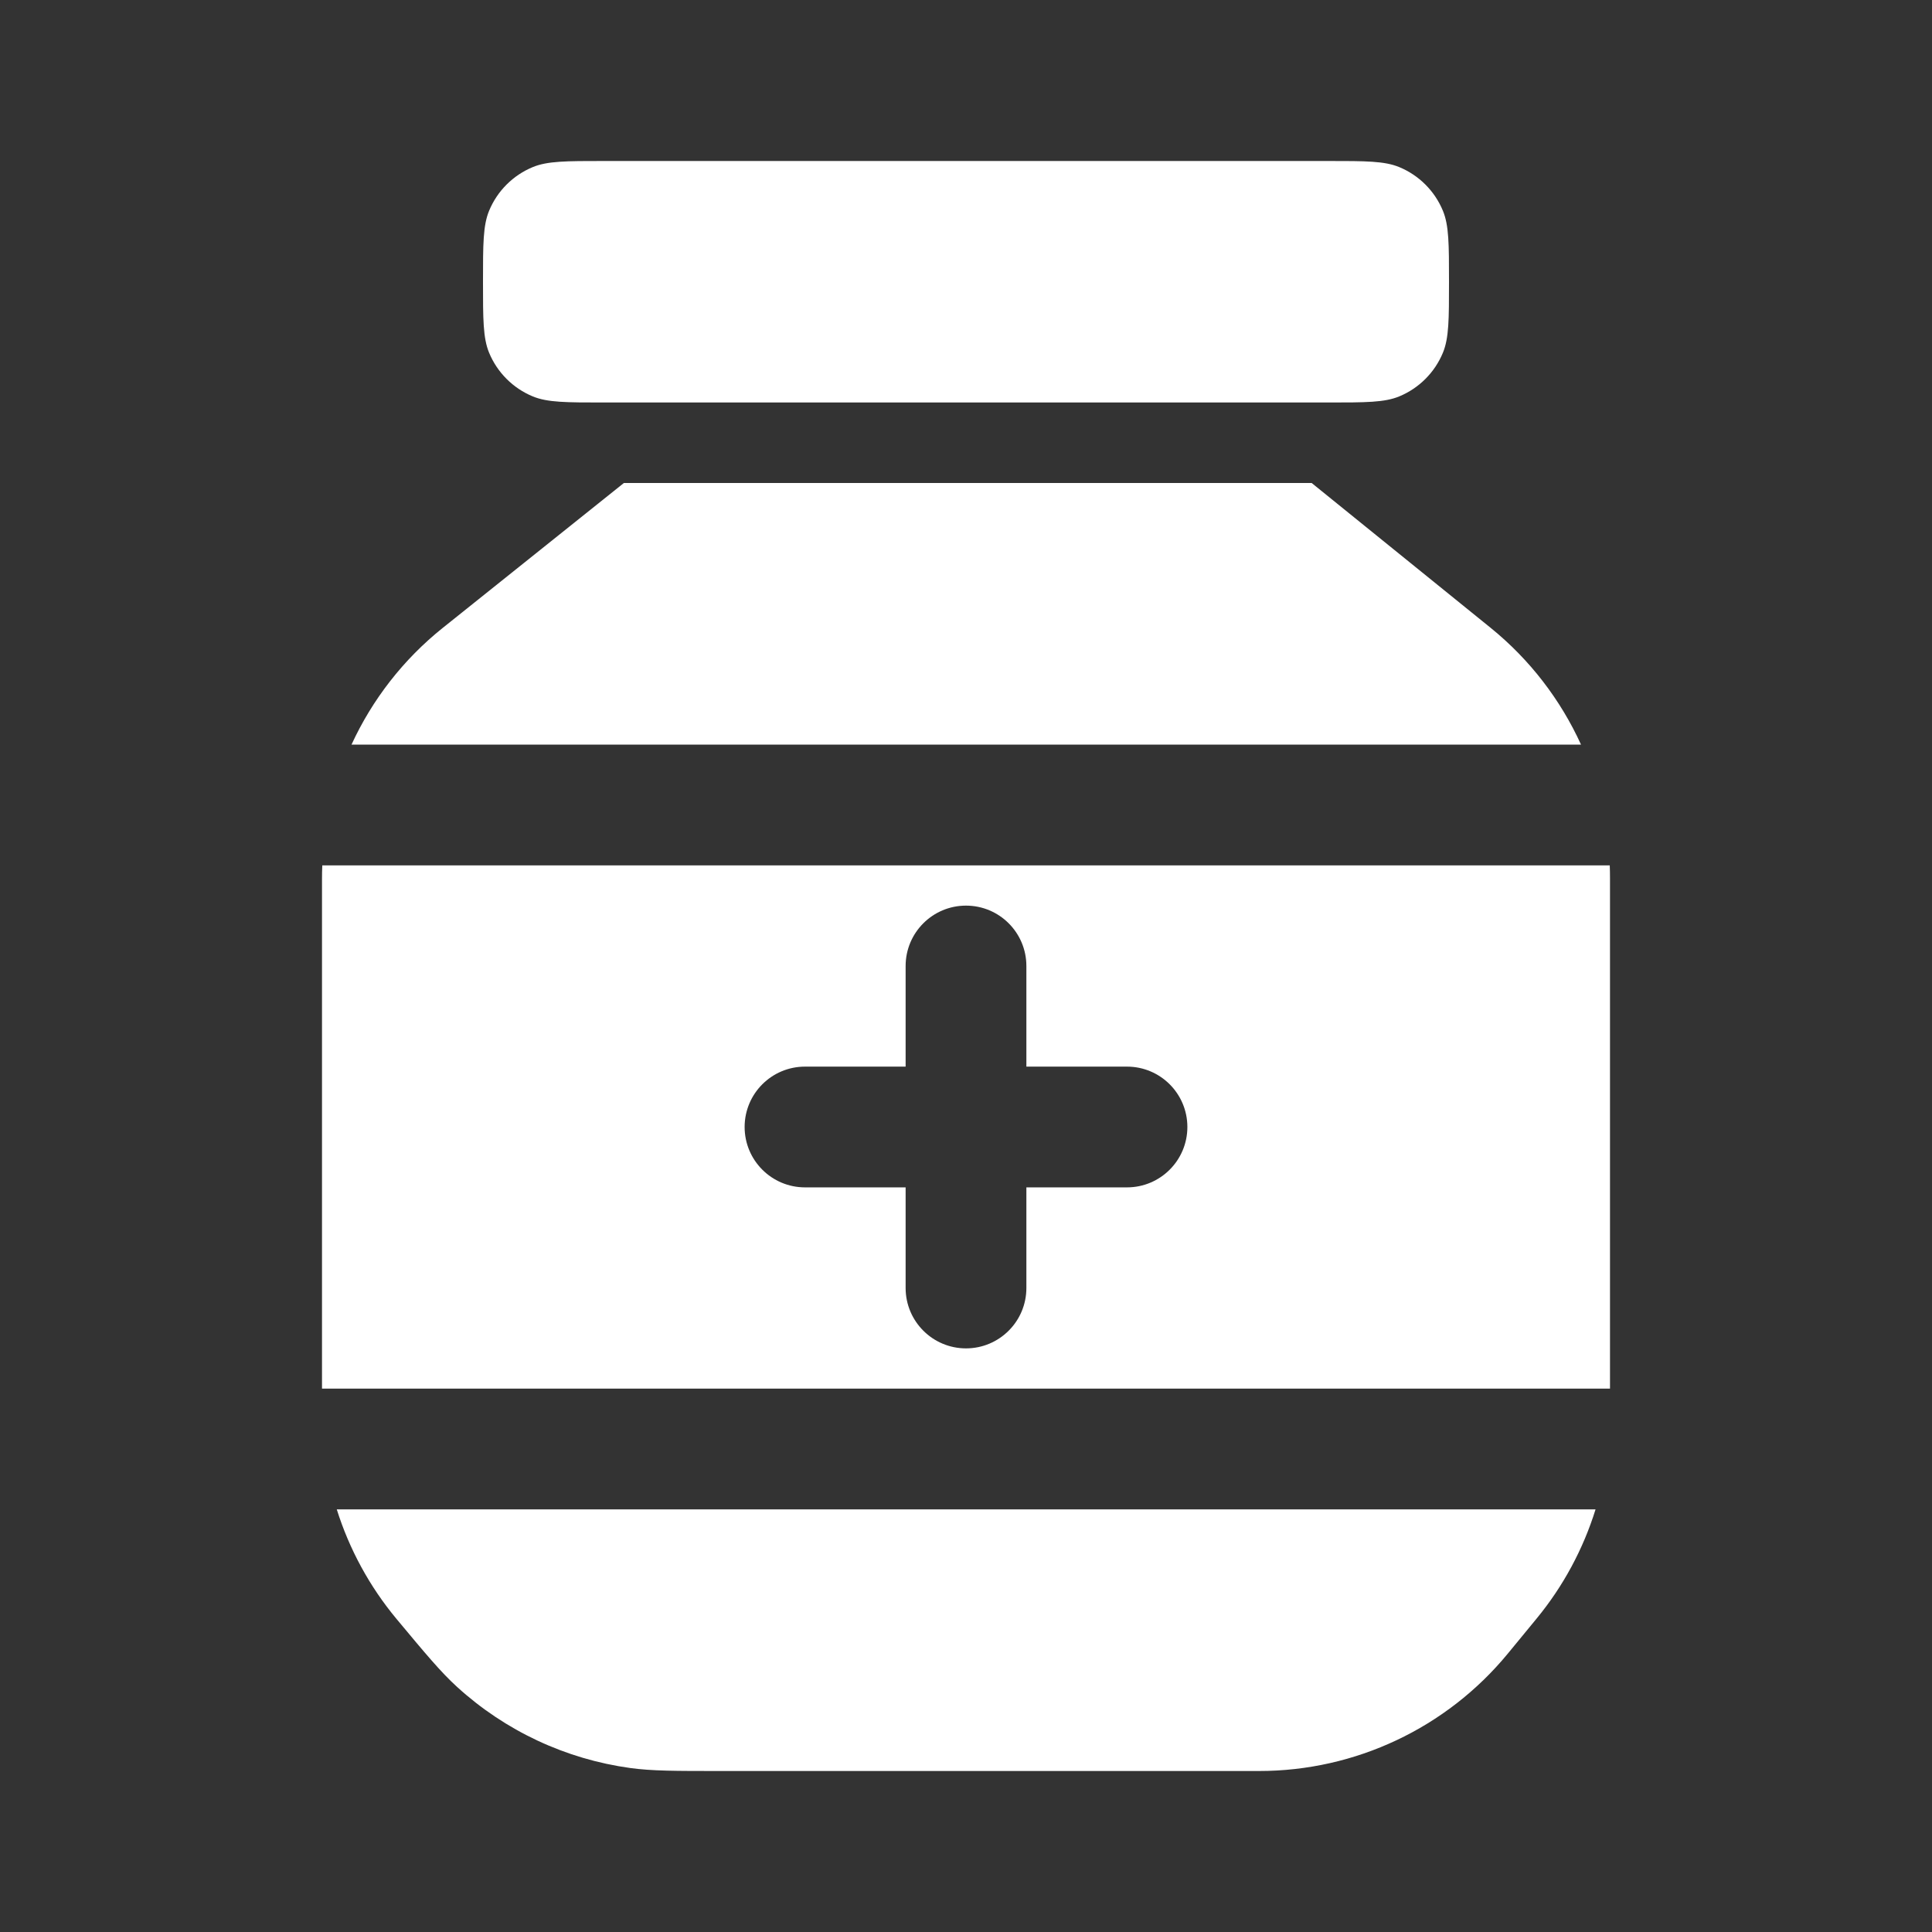
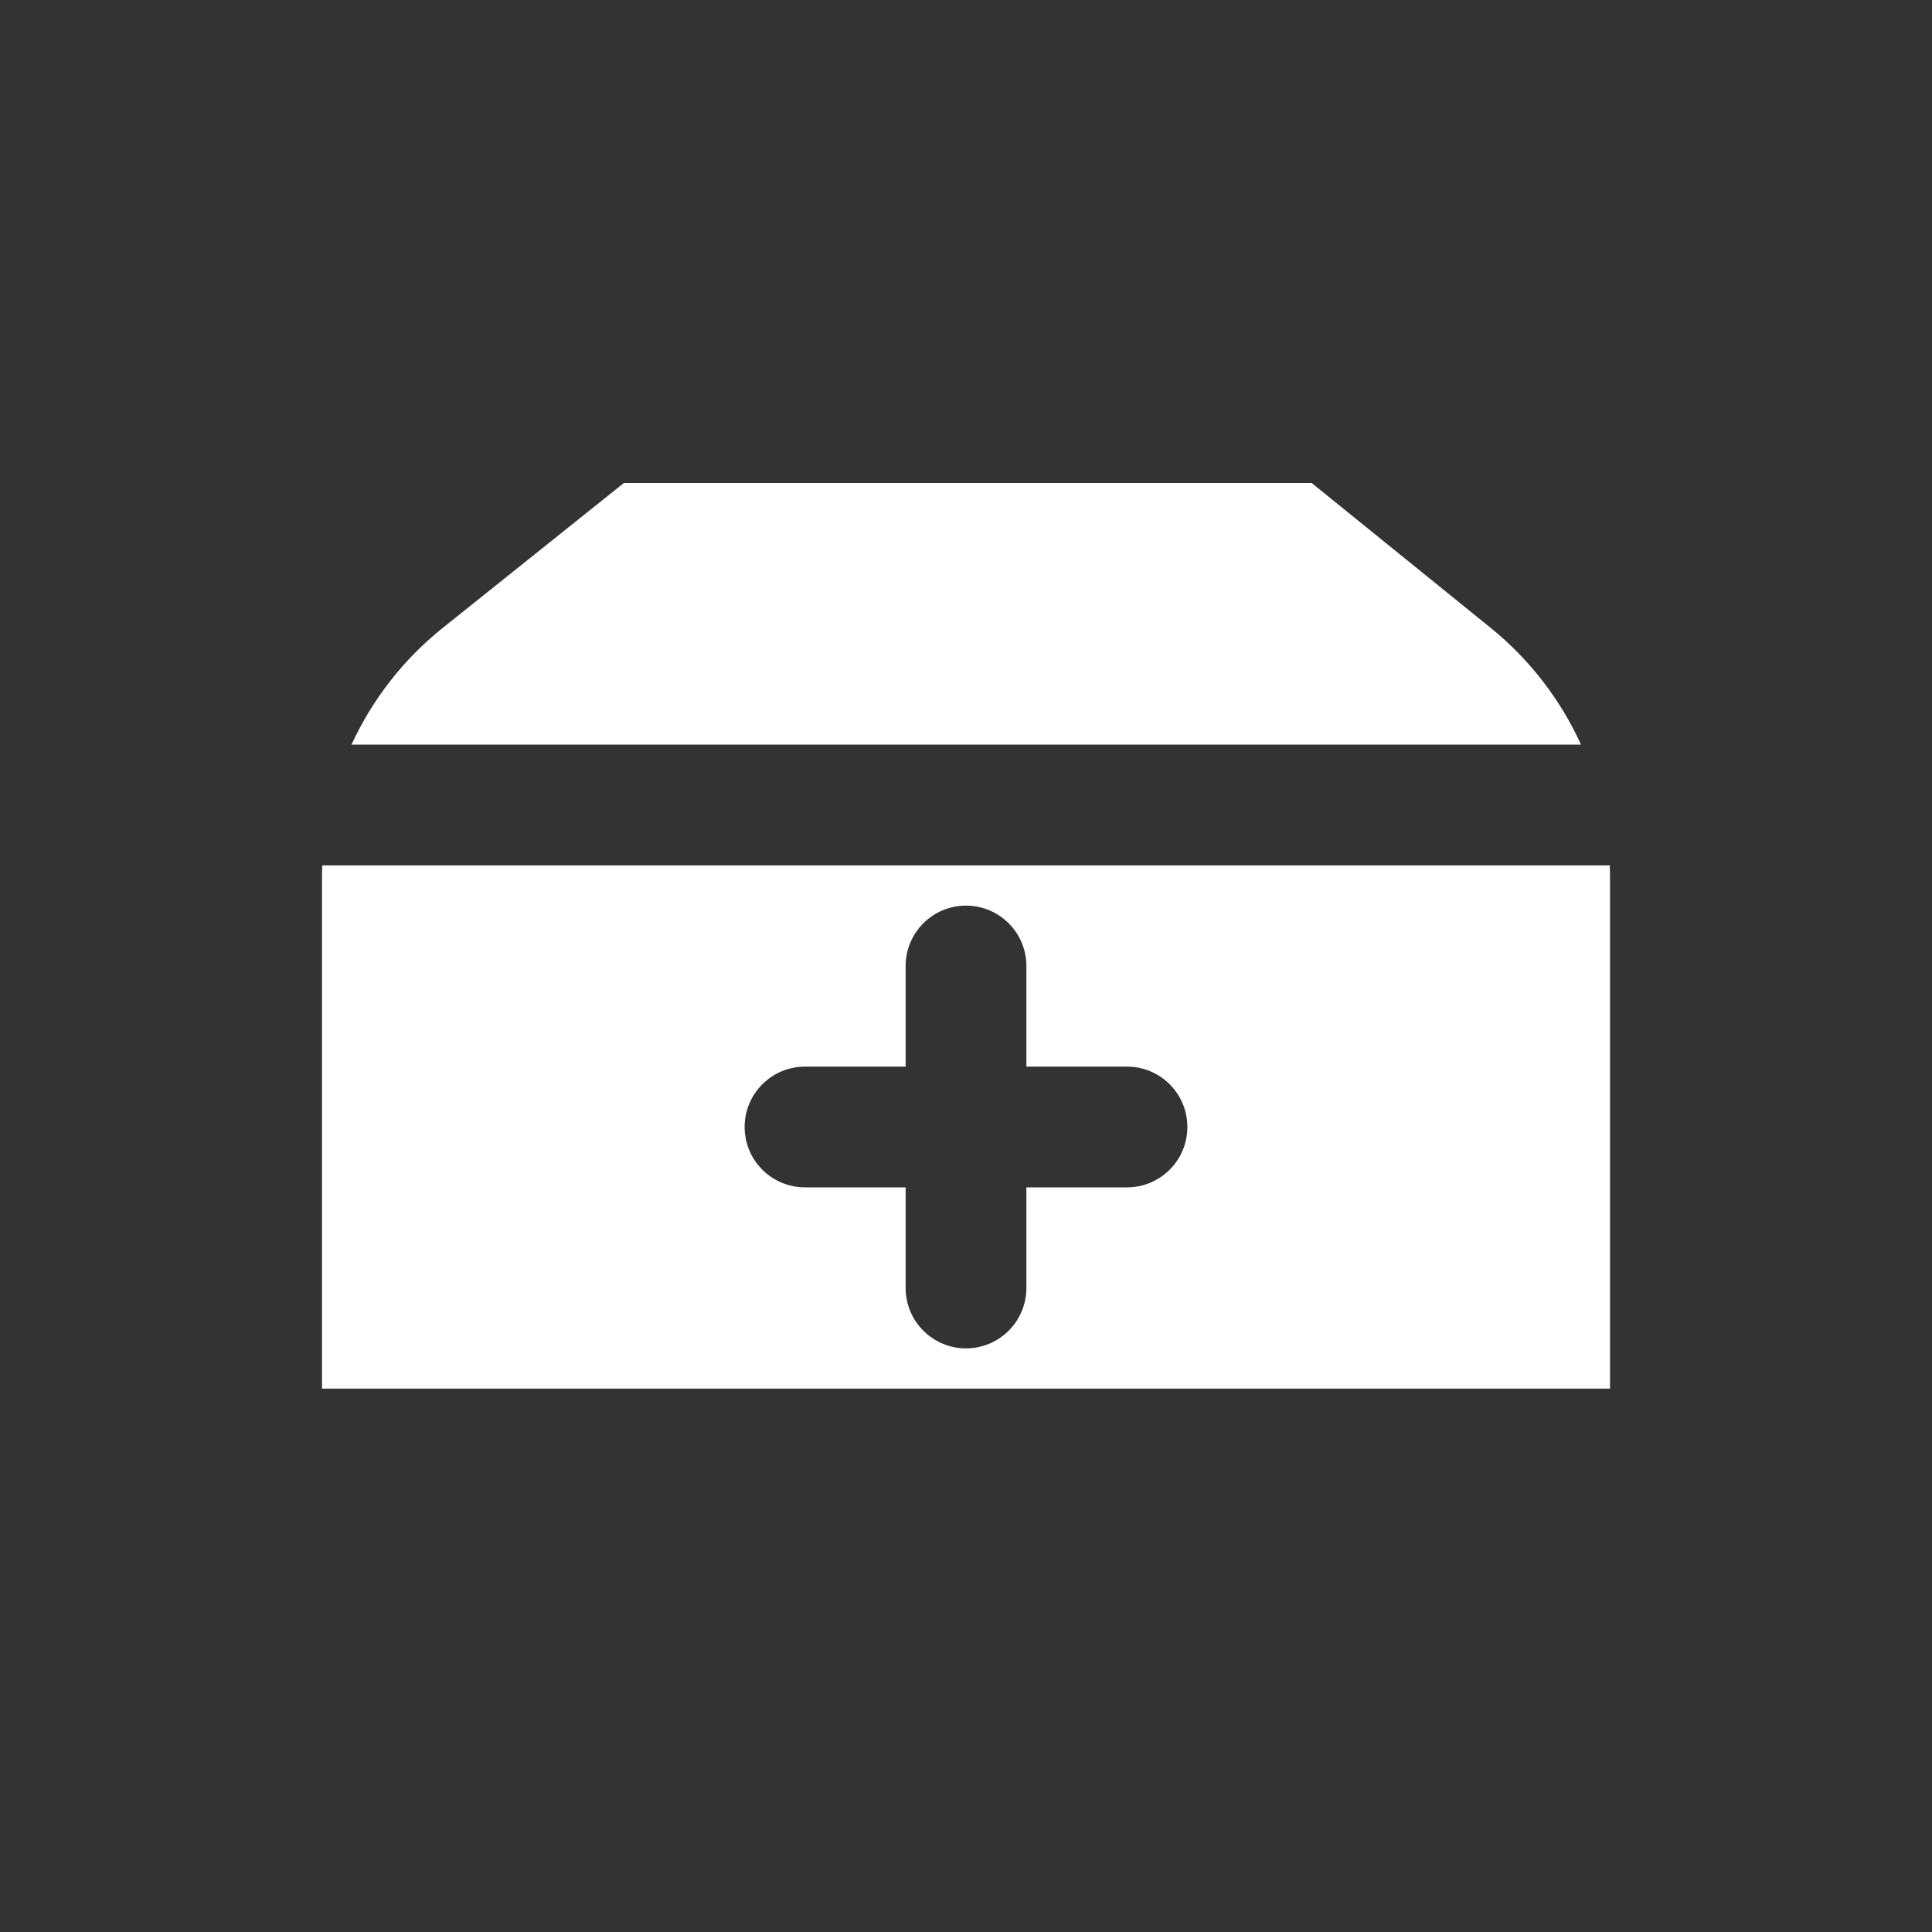
<svg xmlns="http://www.w3.org/2000/svg" fill="none" viewBox="0 0 48 48" height="48" width="48">
  <rect x="0" y="0" width="48" height="48" fill="#333333" stroke="none" />
-   <path fill="white" d="M12.152 5.235C12 5.602 12 6.068 12 7C12 7.932 12 8.398 12.152 8.765C12.355 9.255 12.745 9.645 13.235 9.848C13.602 10 14.068 10 15 10H18H30H33C33.932 10 34.398 10 34.765 9.848C35.255 9.645 35.645 9.255 35.848 8.765C36 8.398 36 7.932 36 7C36 6.068 36 5.602 35.848 5.235C35.645 4.745 35.255 4.355 34.765 4.152C34.398 4 33.932 4 33 4H15C14.068 4 13.602 4 13.235 4.152C12.745 4.355 12.355 4.745 12.152 5.235Z" />
  <path fill="white" d="M15.5 12L11.002 15.598C10.018 16.385 9.247 17.383 8.733 18.5H39.28C38.772 17.385 38.009 16.388 37.034 15.598L32.588 12H15.5Z" />
  <path fill="white" d="M40 21.816C40 21.711 39.998 21.605 39.994 21.5H8.007C8.002 21.614 8 21.73 8 21.845V34.5H40V21.816ZM25.5 26.5V24C25.5 23.171 24.828 22.5 24 22.5C23.172 22.5 22.5 23.171 22.5 24V26.5H20C19.172 26.5 18.5 27.171 18.5 28C18.5 28.828 19.172 29.5 20 29.5H22.5V32C22.5 32.828 23.172 33.5 24 33.5C24.828 33.5 25.5 32.828 25.5 32V29.5H28C28.828 29.5 29.5 28.828 29.5 28C29.5 27.171 28.828 26.5 28 26.5H25.5Z" clip-rule="evenodd" fill-rule="evenodd" />
-   <path fill="white" d="M9.854 40.225C9.18 39.416 8.678 38.489 8.367 37.5H39.641C39.335 38.484 38.84 39.408 38.175 40.215L37.459 41.086C35.939 42.931 33.674 44 31.283 44H17.914C16.772 44 16.201 44 15.659 43.926C14.053 43.705 12.552 43.002 11.355 41.91C10.951 41.541 10.585 41.102 9.854 40.225Z" />
</svg>